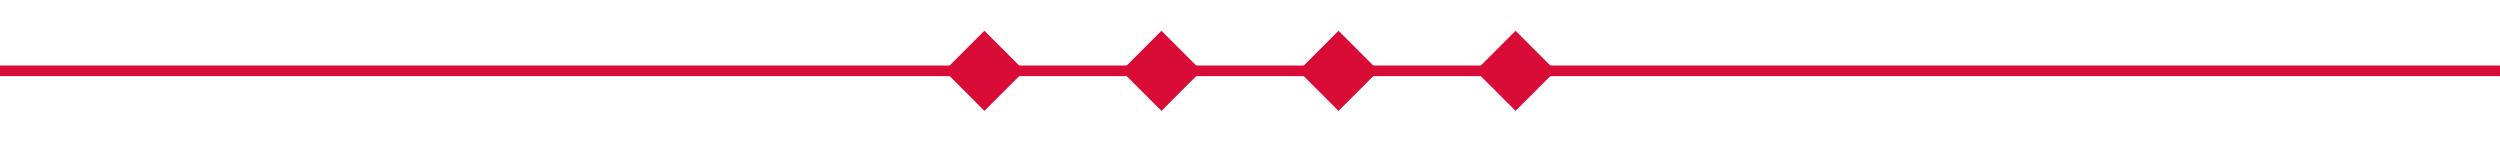
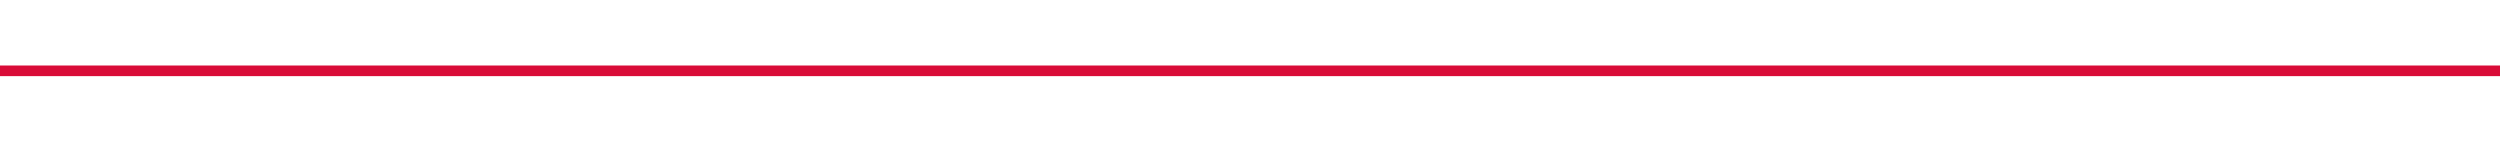
<svg xmlns="http://www.w3.org/2000/svg" width="353" height="20" viewBox="0 0 353 20" fill="none">
  <path d="M0 10L353 10" stroke="#D90C38" stroke-width="1.5" />
-   <rect x="158.343" y="10" width="8" height="8" transform="rotate(-45 158.343 10)" fill="#D90C38" />
-   <rect x="183.343" y="10" width="8" height="8" transform="rotate(-45 183.343 10)" fill="#D90C38" />
-   <rect x="208.343" y="10" width="8" height="8" transform="rotate(-45 208.343 10)" fill="#D90C38" />
-   <rect x="133.343" y="10" width="8" height="8" transform="rotate(-45 133.343 10)" fill="#D90C38" />
</svg>